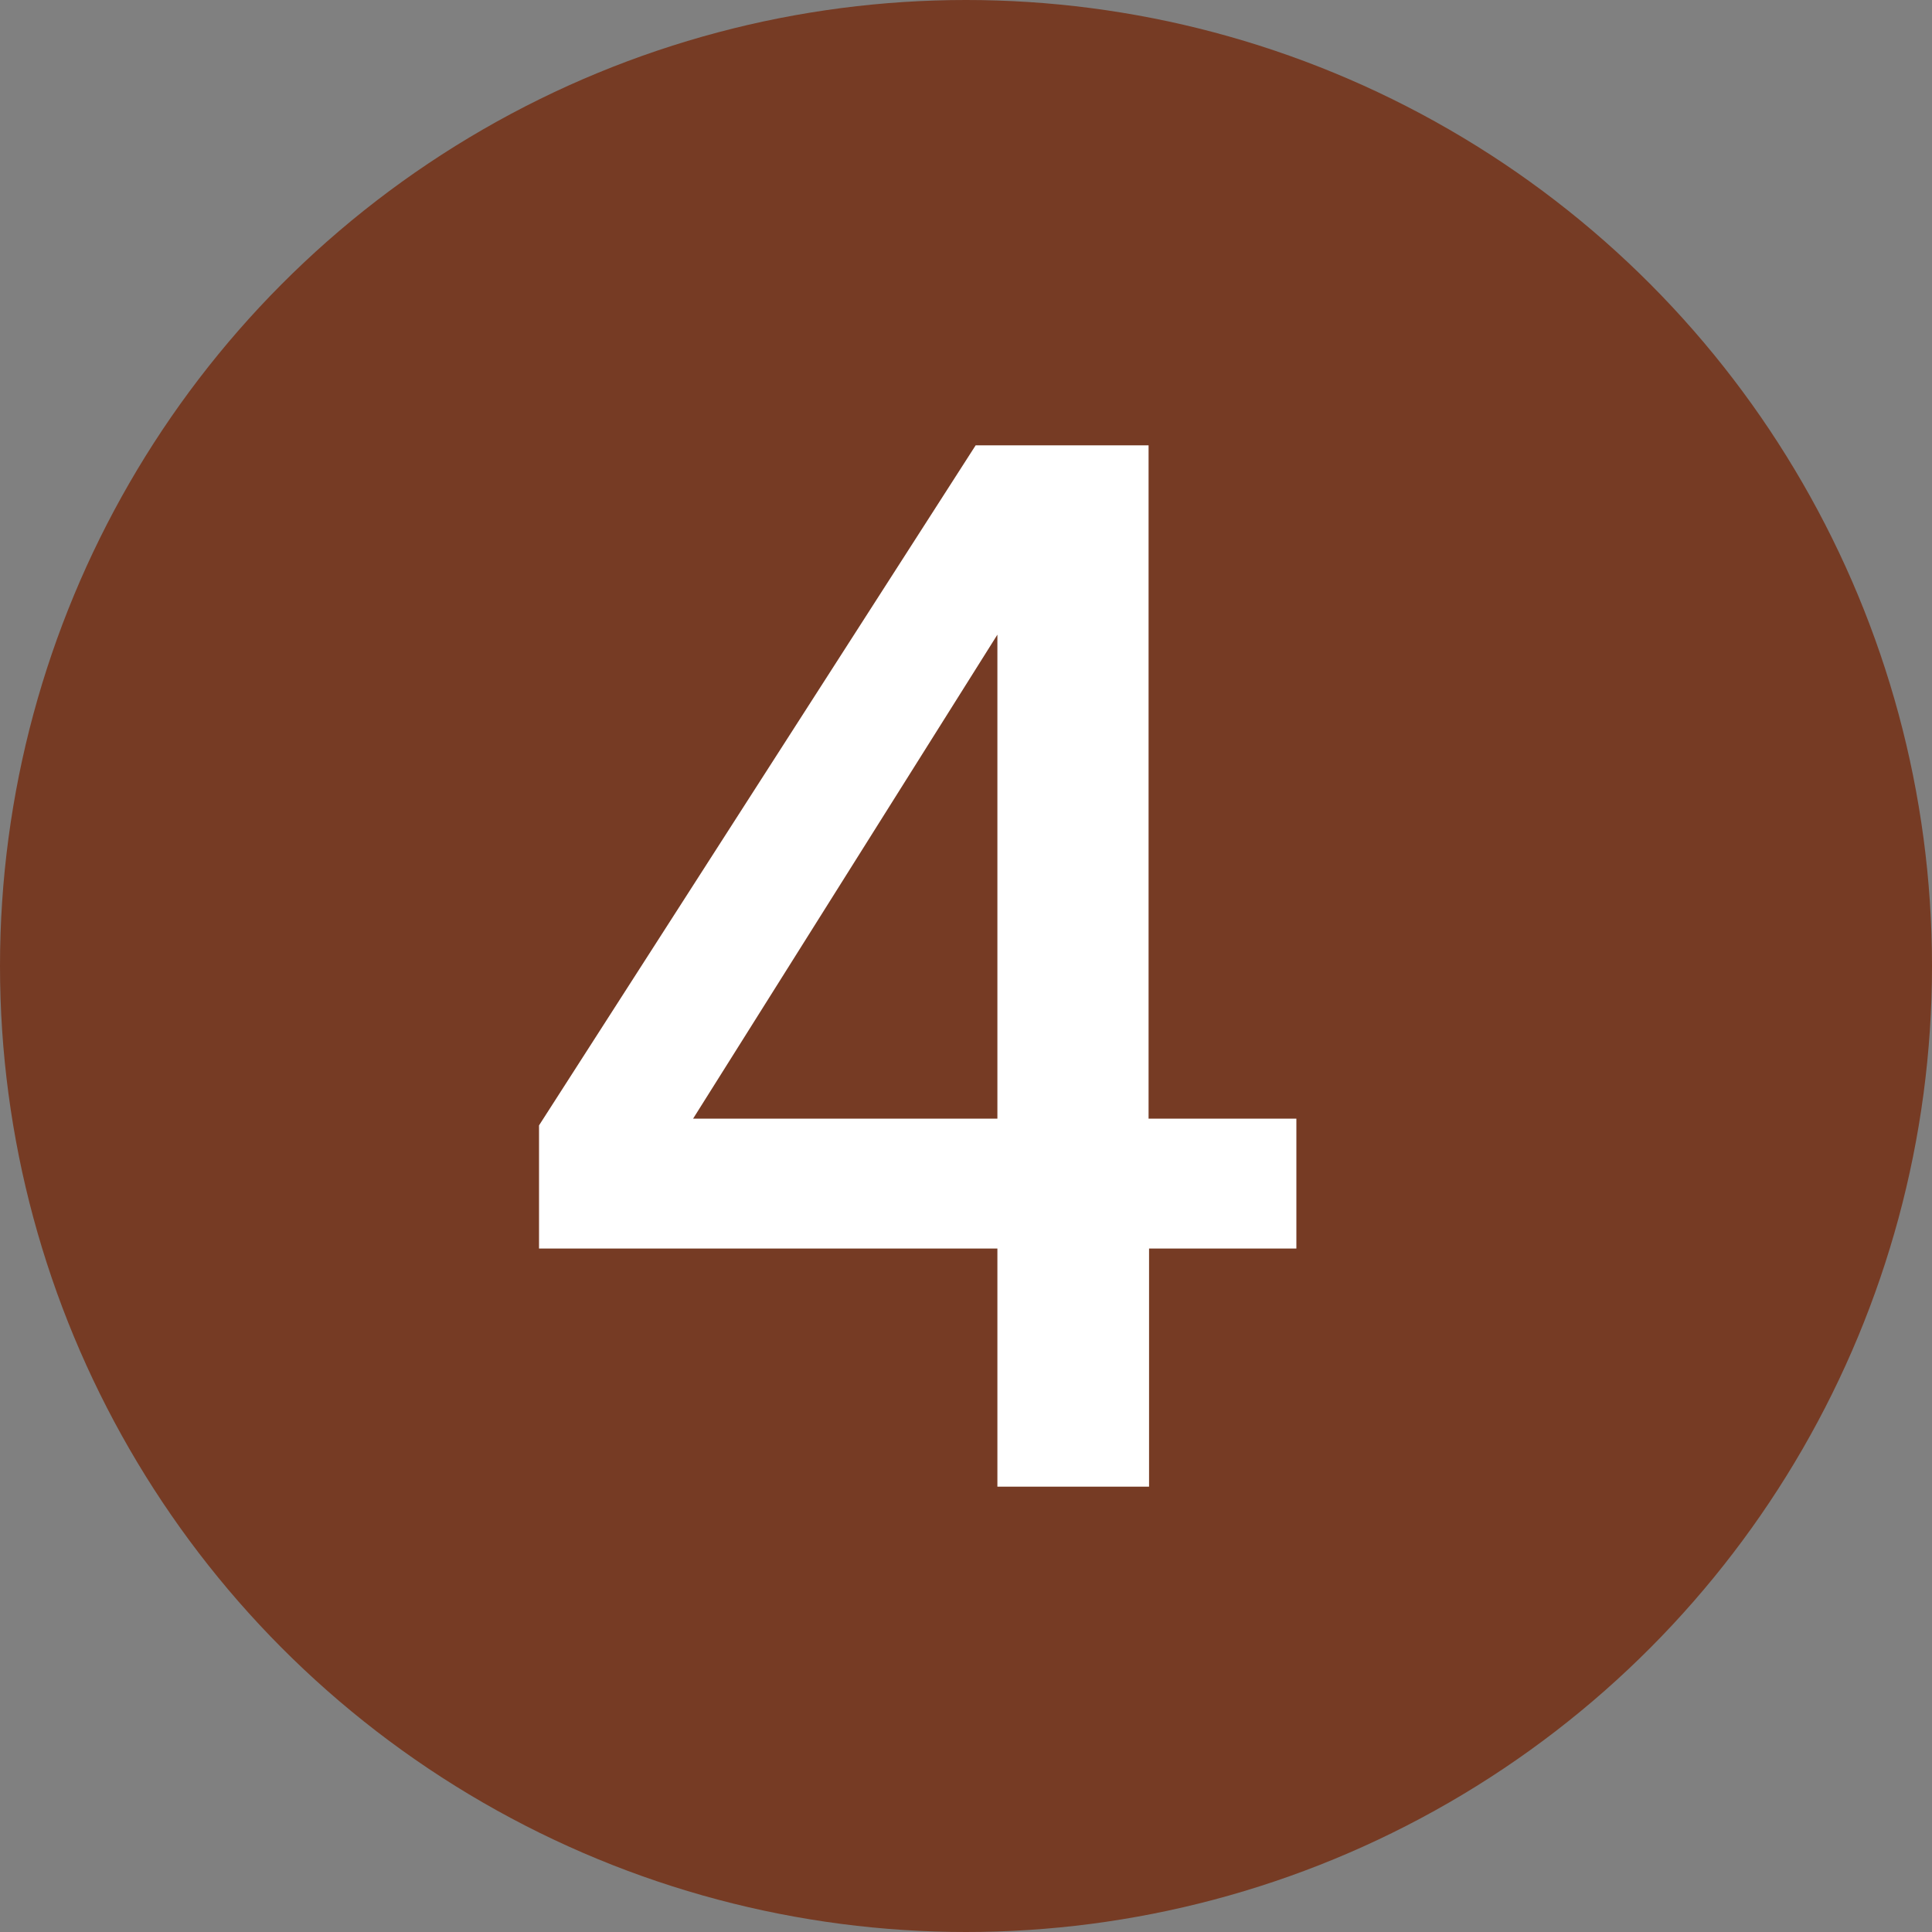
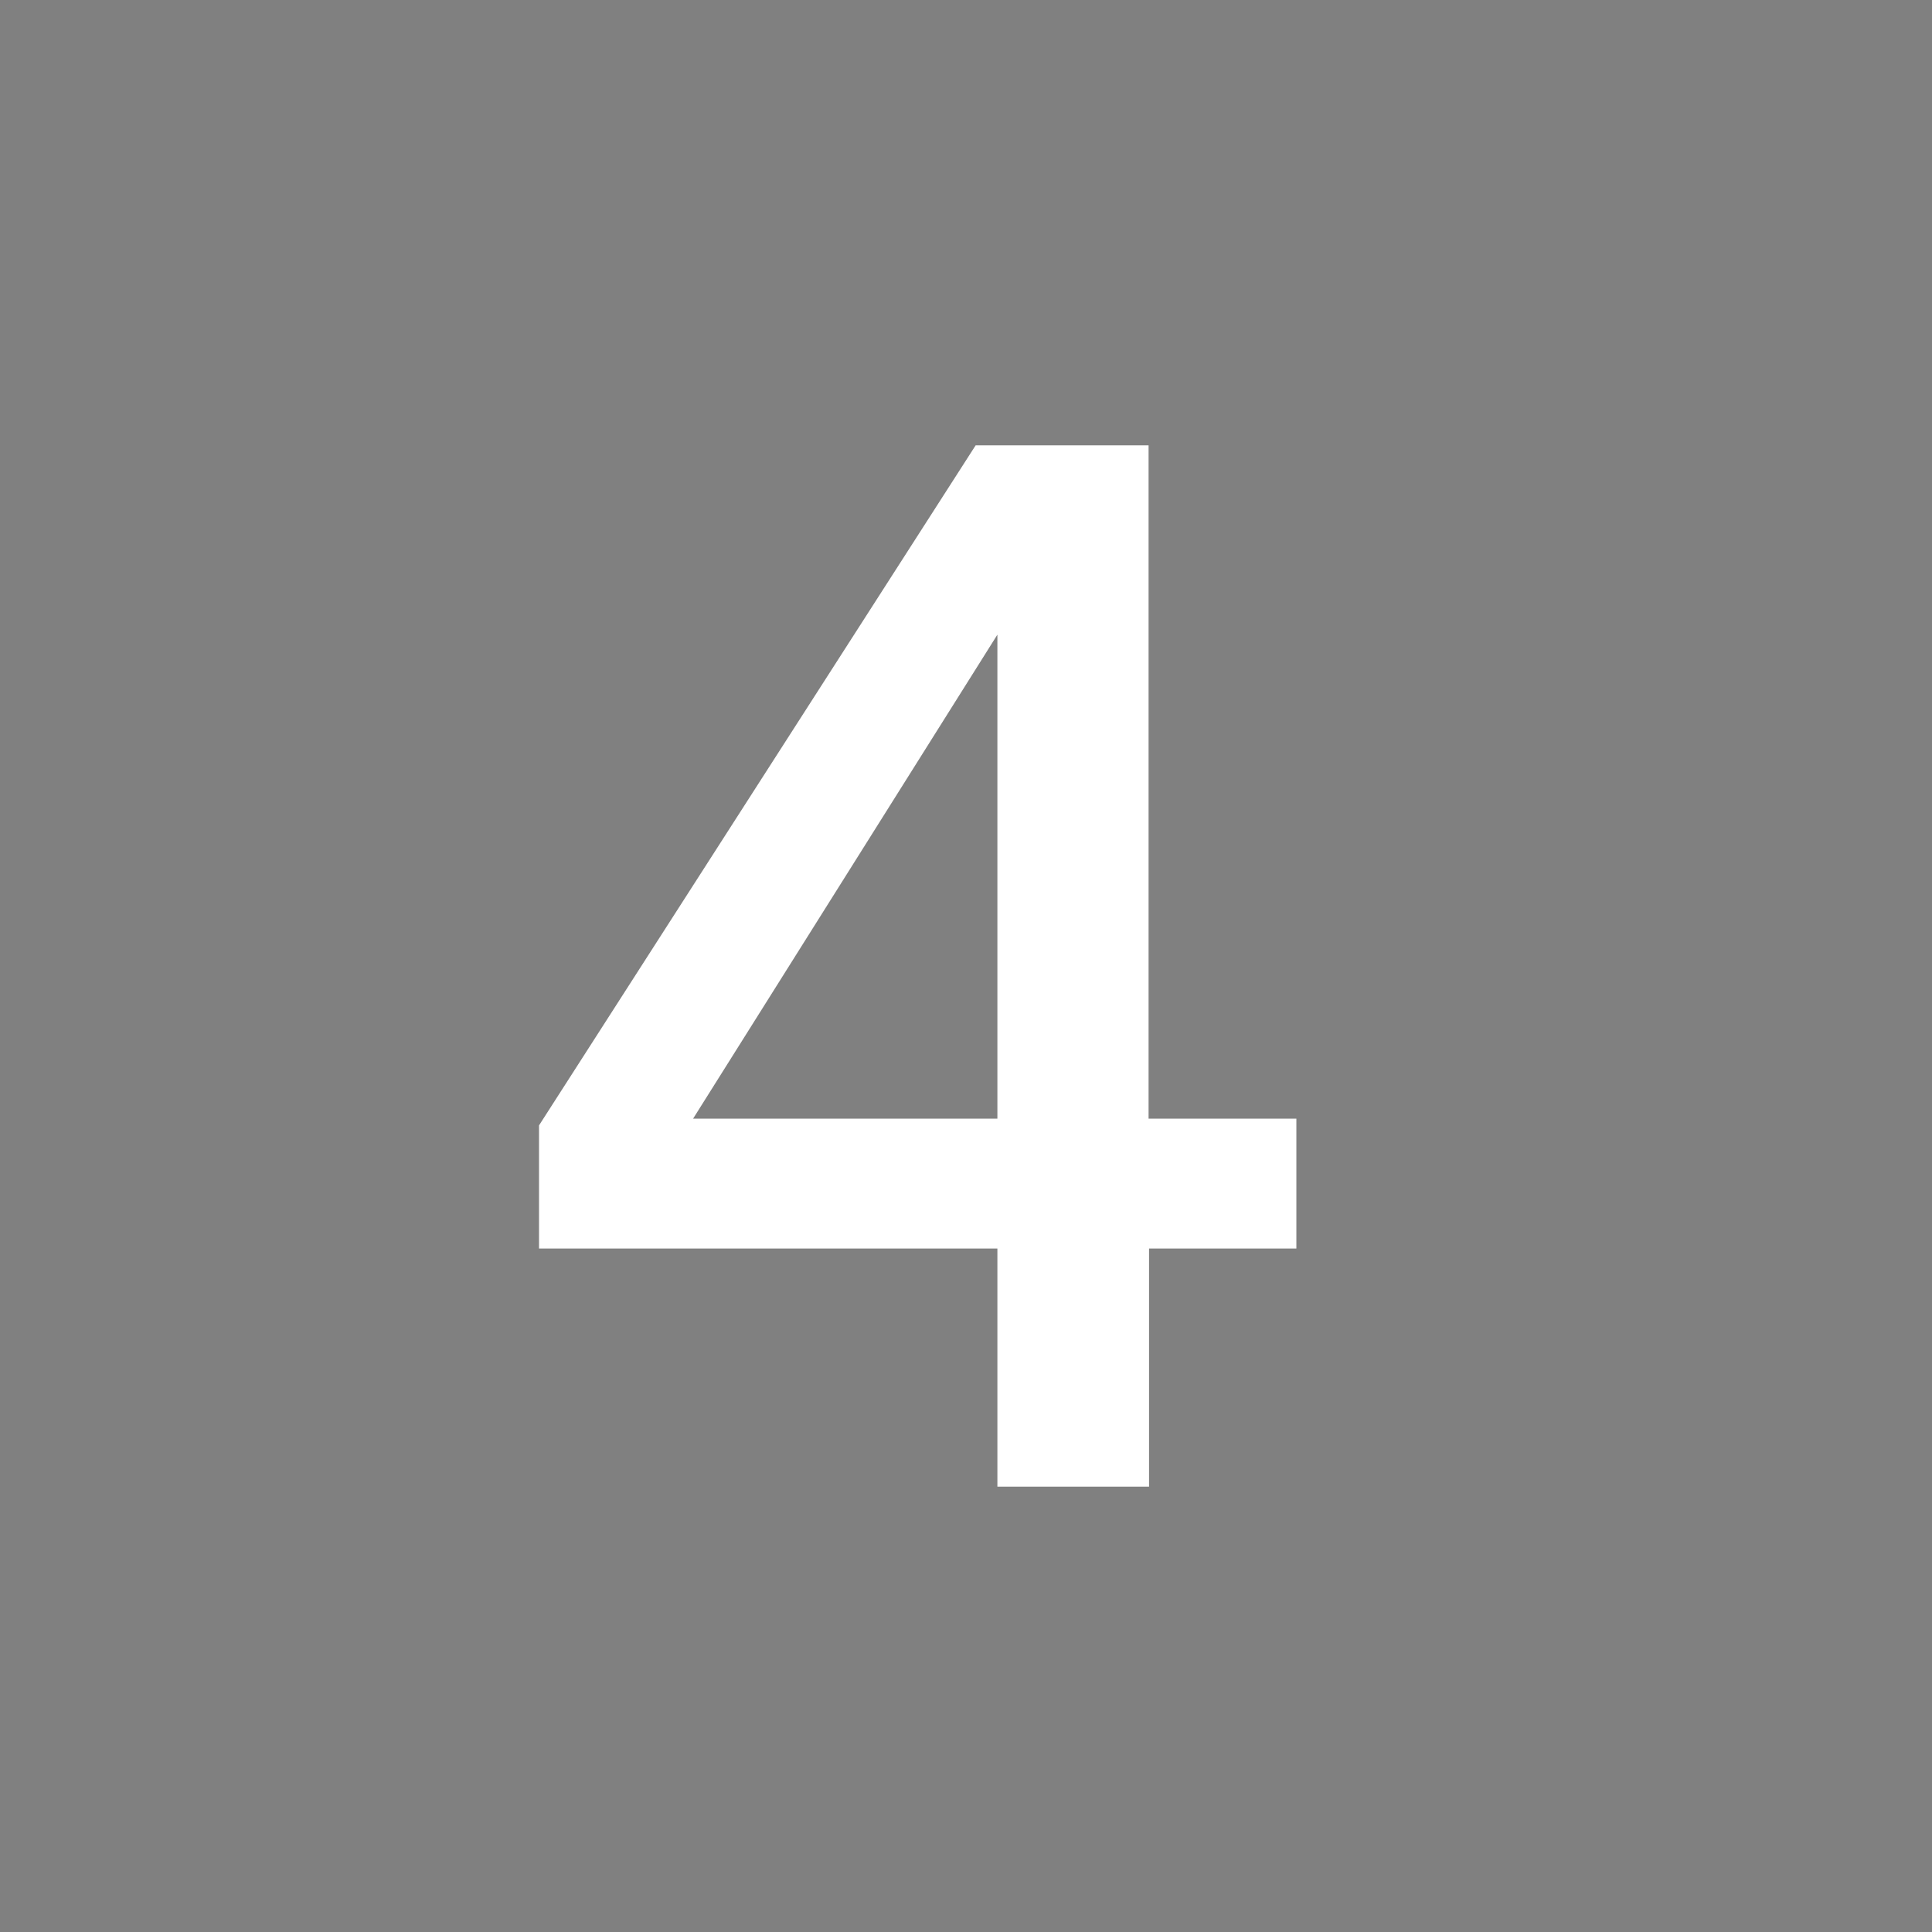
<svg xmlns="http://www.w3.org/2000/svg" id="_イヤー_1" viewBox="0 0 40 40">
  <rect x="0" y="0" width="40" height="40" fill="#808080" stroke="none" />
  <defs>
    <style>.cls-1{fill:#fff;}.cls-2{fill:#763b24;}</style>
  </defs>
-   <circle class="cls-2" cx="20" cy="20" r="20" />
-   <path class="cls-1" d="M26.84,23.16v2.69h-3.05v4.93h-3.14v-4.93H11.16v-2.55l9.04-14.08h3.58v13.94h3.05Zm-6.19-10.02l-6.3,10.02h6.3V13.14Z" />
+   <path class="cls-1" d="M26.84,23.16v2.69h-3.05v4.93h-3.14v-4.93H11.16v-2.55l9.04-14.08h3.58v13.94h3.05Zm-6.19-10.02l-6.3,10.02h6.3V13.14" />
</svg>